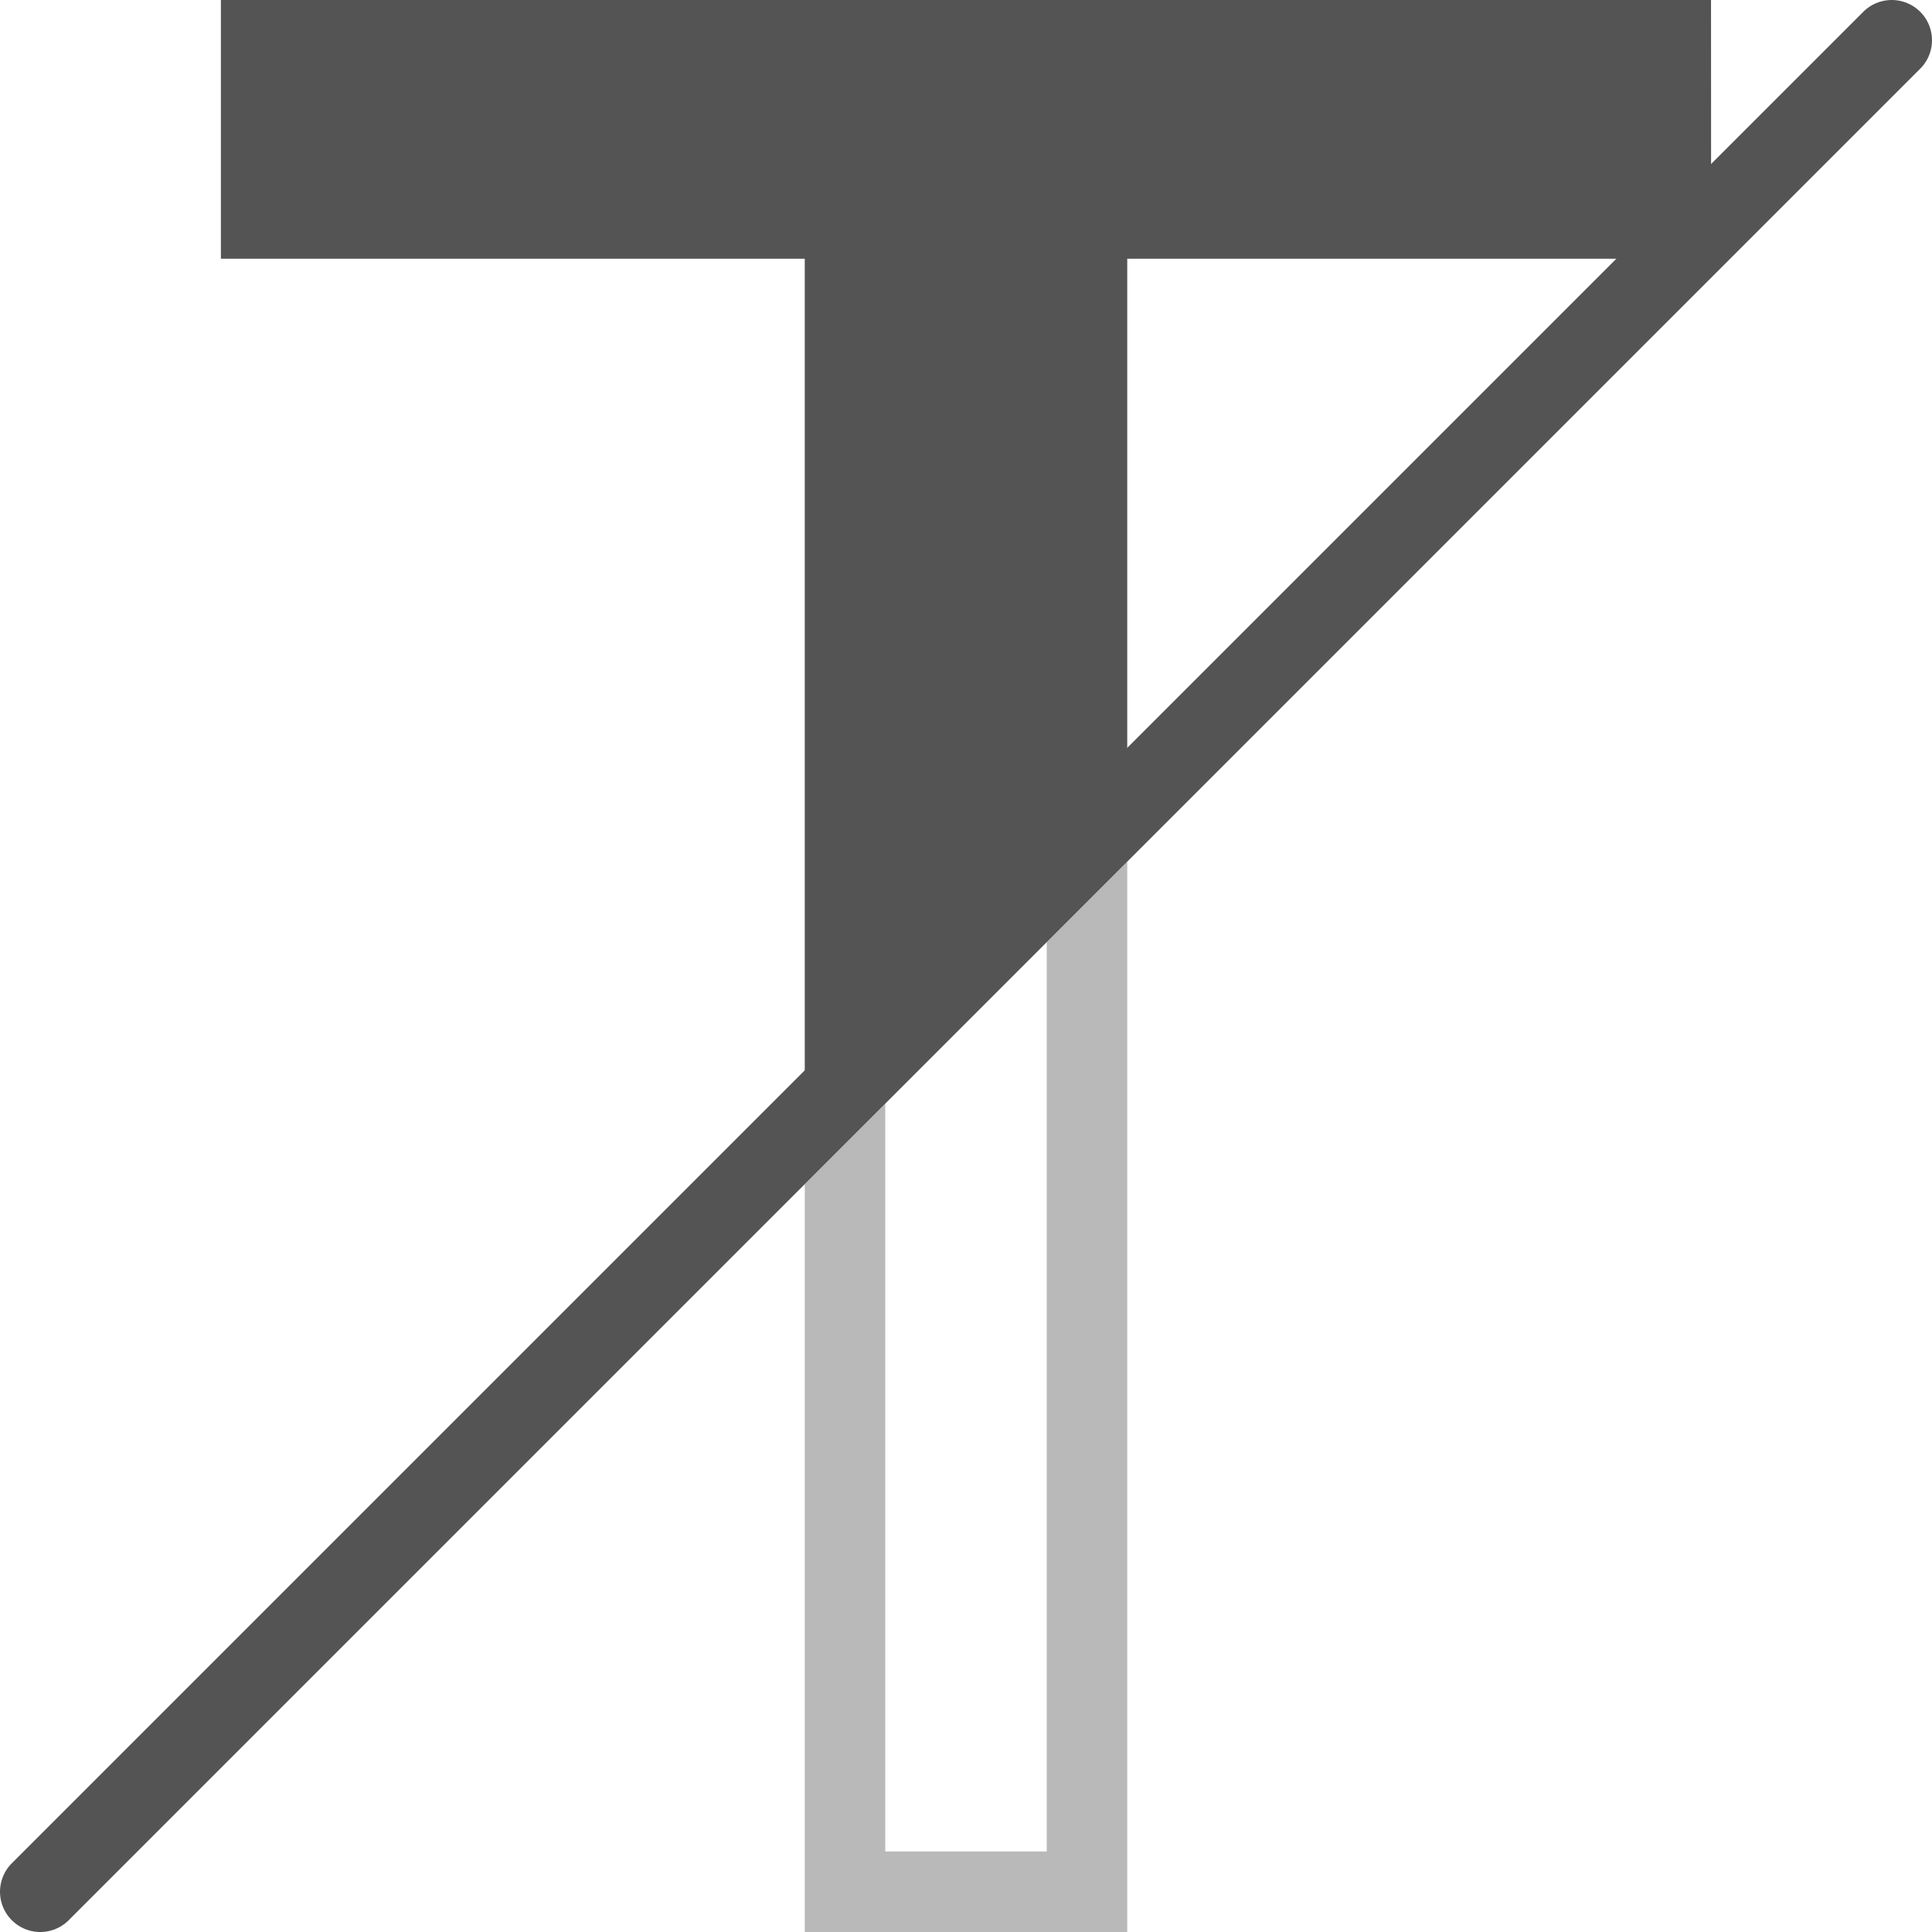
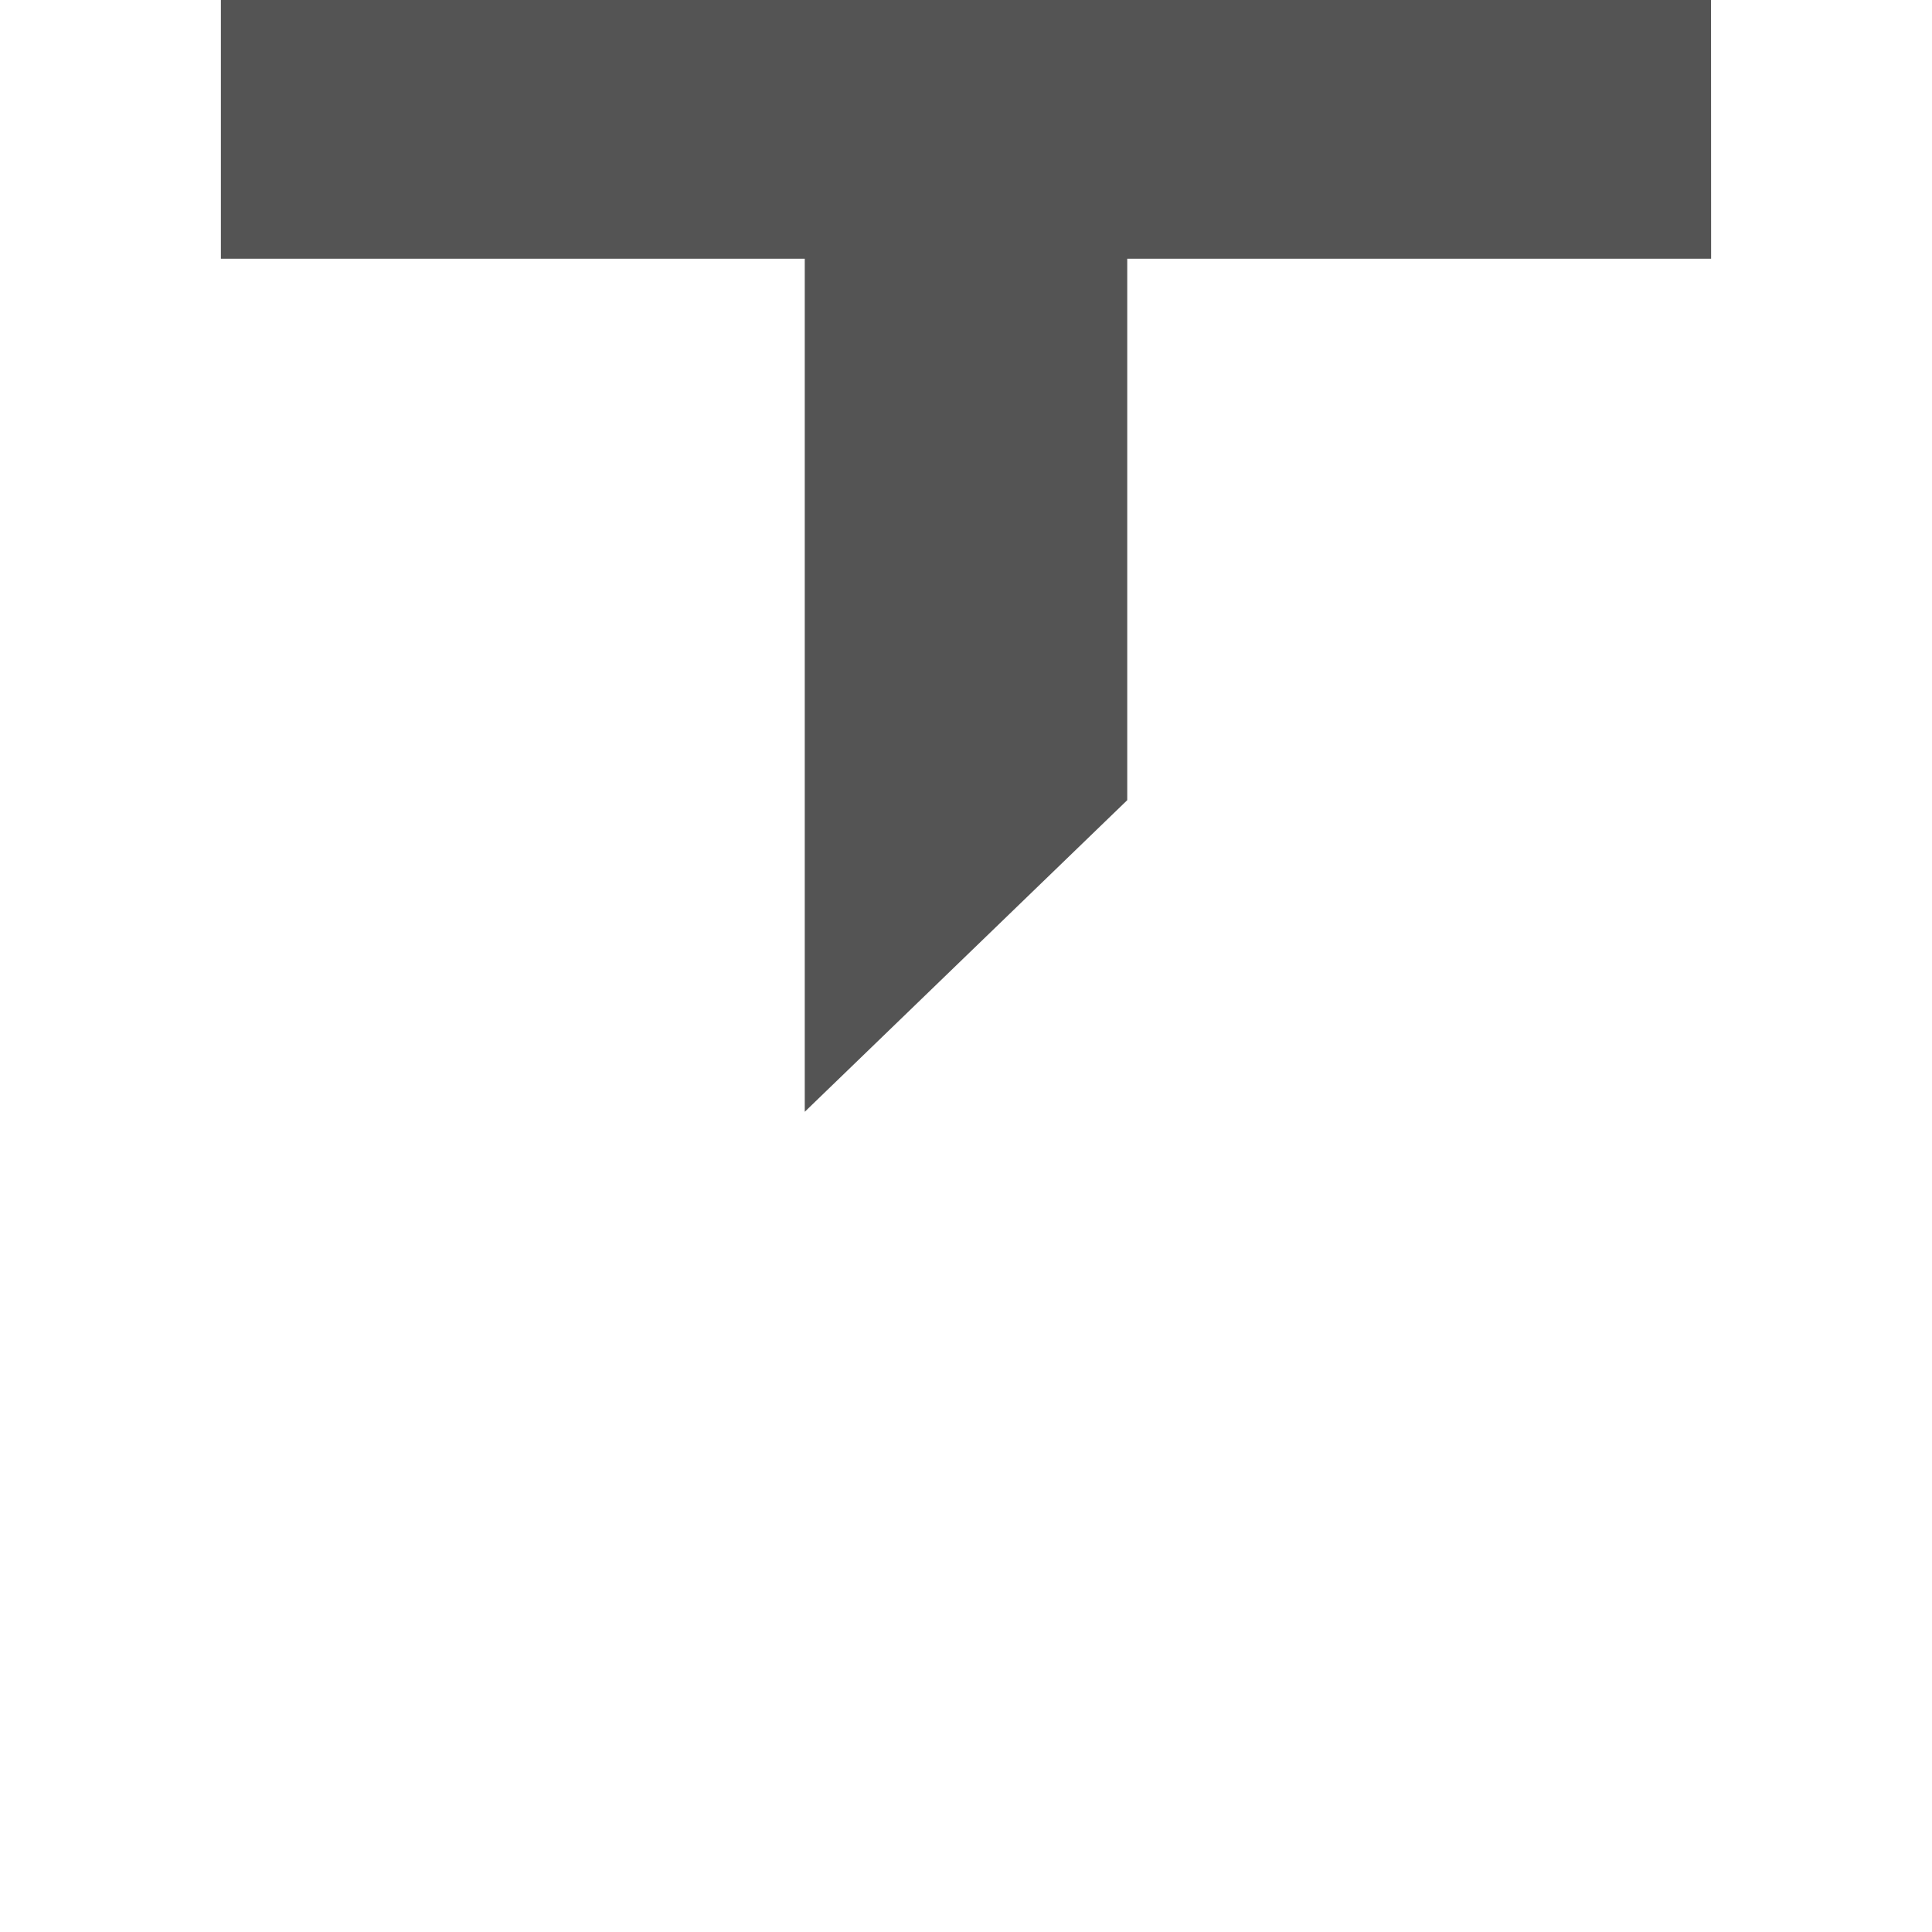
<svg xmlns="http://www.w3.org/2000/svg" xmlns:ns1="http://sodipodi.sourceforge.net/DTD/sodipodi-0.dtd" xmlns:ns2="http://www.inkscape.org/namespaces/inkscape" id="Слой_1" data-name="Слой 1" viewBox="0 0 24 24" version="1.1" ns1:docname="text_sketch.svg" ns2:version="1.0.1 (c497b03c, 2020-09-10)">
  <ns1:namedview pagecolor="#ffffff" bordercolor="#666666" borderopacity="1" objecttolerance="10" gridtolerance="10" guidetolerance="10" ns2:pageopacity="0" ns2:pageshadow="2" ns2:window-width="1280" ns2:window-height="755" id="namedview30" showgrid="true" ns2:zoom="16.265564" ns2:cx="3.3259971" ns2:cy="13" ns2:window-x="1487" ns2:window-y="97" ns2:window-maximized="0" ns2:document-rotation="0" ns2:current-layer="Слой_1">
    <ns2:grid type="xygrid" id="grid_kicad" spacingx="0.5" spacingy="0.5" color="#9999ff" opacity="0.13" empspacing="2" />
  </ns1:namedview>
  <defs id="defs160041">
    <style id="style160039">.cls-1{fill:#545454;}.cls-2{fill:#1a81c4;}.cls-3{fill:#b9b9b9;}</style>
  </defs>
  <title id="title160043">text_sketch</title>
  <path class="cls-1" d="M 21.256,3.214 H 14.003 V 9.94 L 9.997,13.811 V 3.214 H 2.744 V 0 h 18.511 z" id="path160045" />
-   <polygon class="cls-3" points="14.003,24 11.997,24 11.997,14.71 10.997,15.71 10.997,25 15.003,25 15.003,11.704 14.003,12.704 " id="polygon160049" transform="translate(-1,-1)" />
-   <line class="cls-3" x1="0.5" y1="23.5" x2="23.5" y2="0.5" id="line158655" style="fill:none;stroke:#545454;stroke-width:1;stroke-linecap:round;stroke-linejoin:round;stroke-miterlimit:4;stroke-dasharray:none;stroke-opacity:1" />
</svg>